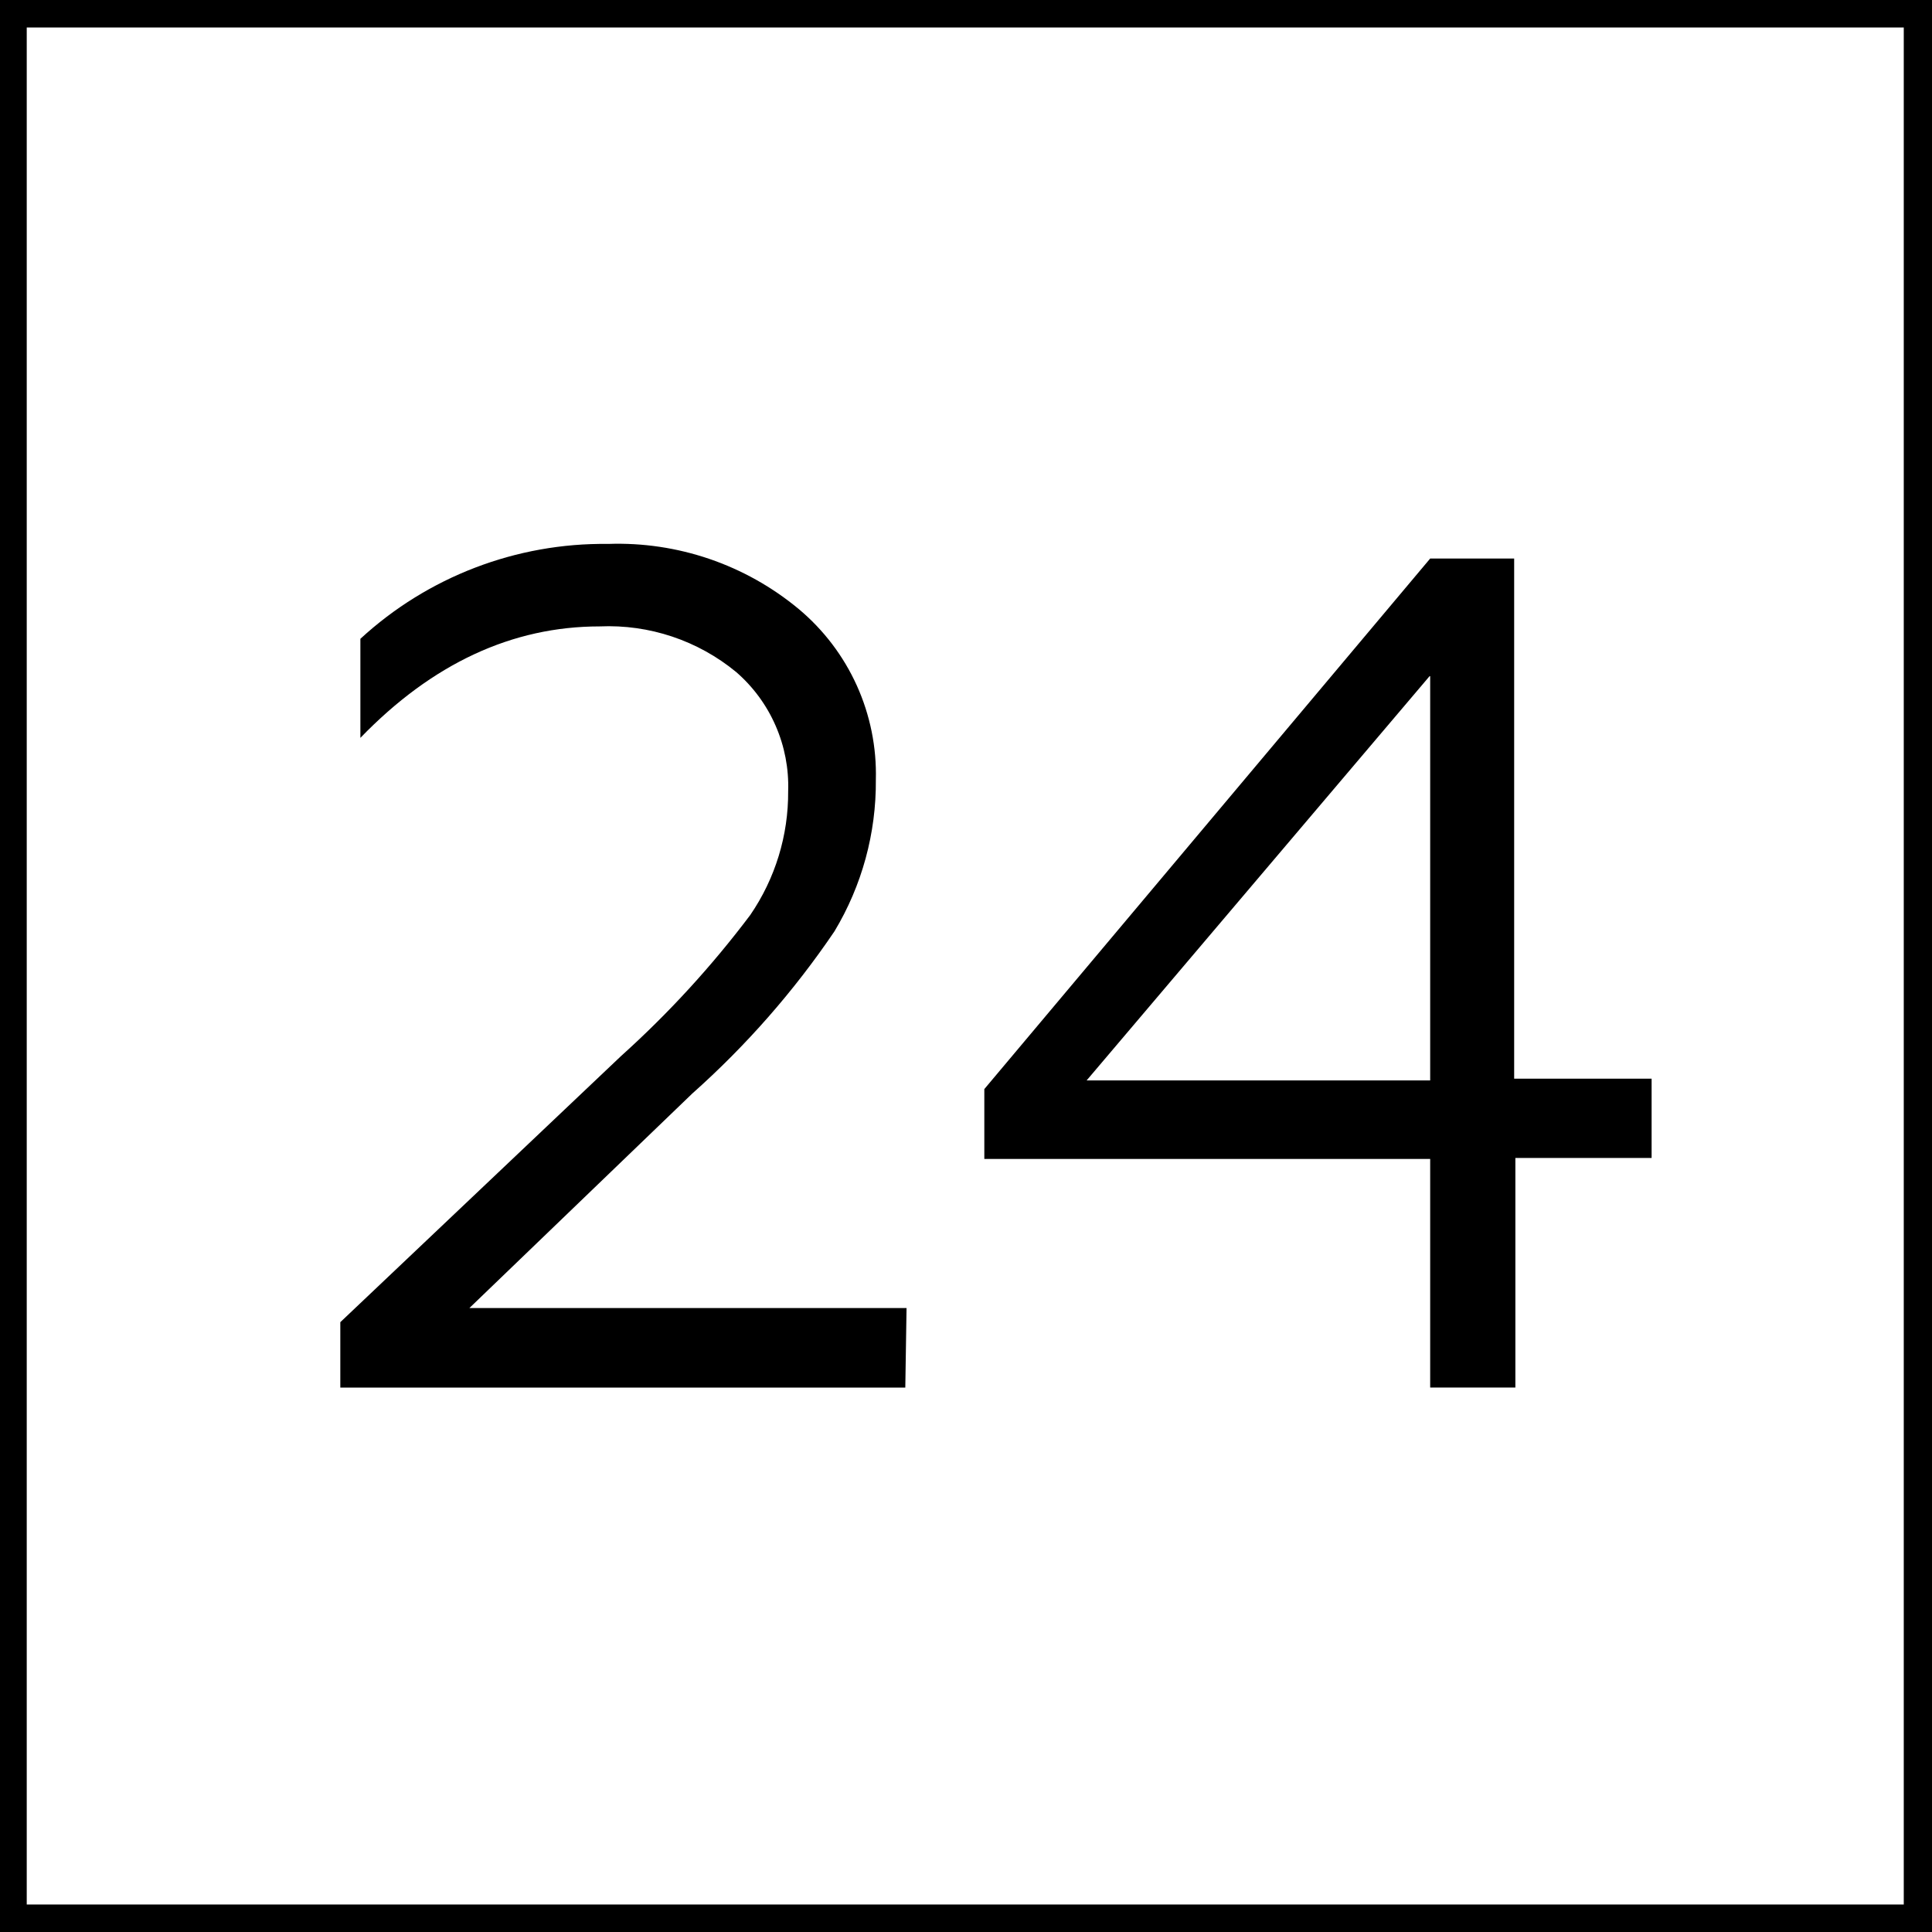
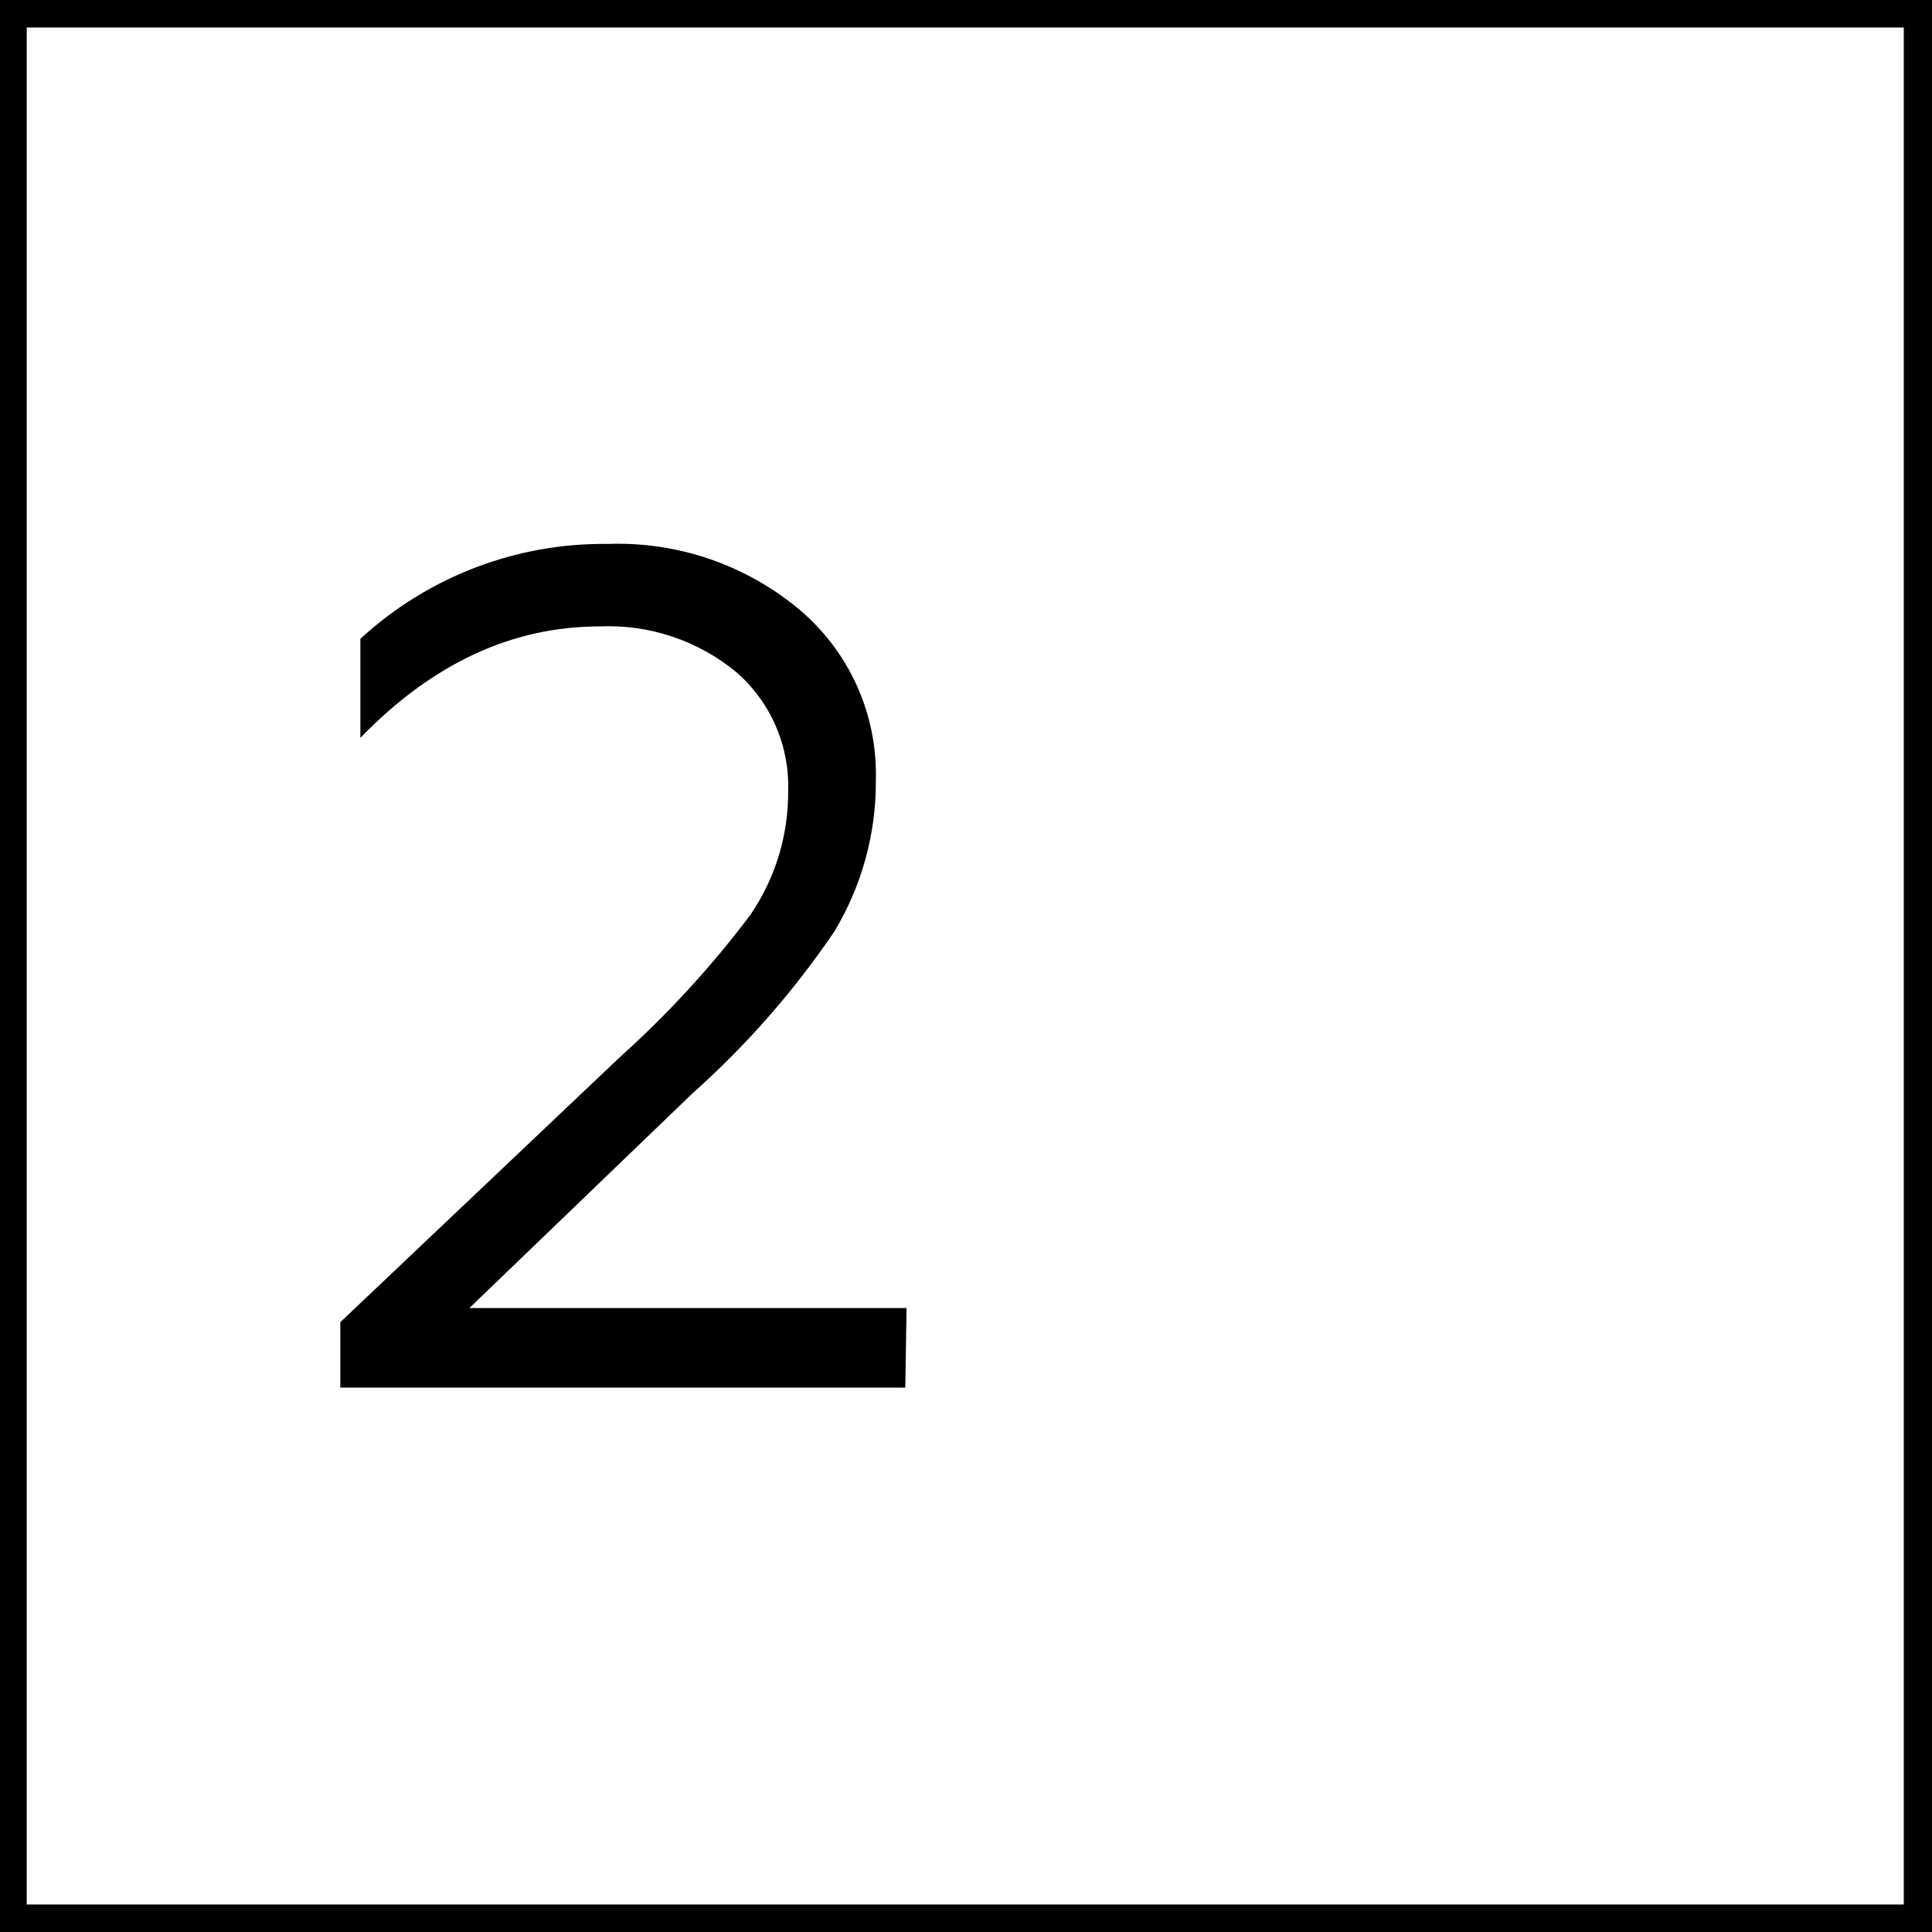
<svg xmlns="http://www.w3.org/2000/svg" width="80" height="80" viewBox="0 0 62 62" fill="none">
  <g clip-path="url(#clip0_954_1434)">
    <path d="M29.052 44.529H10.921V42.43L19.935 33.885C21.458 32.515 22.845 31 24.077 29.363C24.879 28.193 25.303 26.806 25.293 25.388C25.317 24.667 25.179 23.949 24.89 23.288C24.602 22.626 24.169 22.038 23.623 21.565C22.394 20.553 20.834 20.032 19.244 20.102C16.438 20.102 13.87 21.294 11.565 23.679V20.5C13.729 18.507 16.573 17.418 19.514 17.455C21.742 17.377 23.92 18.121 25.634 19.546C26.432 20.214 27.069 21.053 27.497 22.001C27.925 22.95 28.134 23.982 28.107 25.023C28.121 26.735 27.662 28.419 26.779 29.887C25.48 31.805 23.947 33.553 22.216 35.093L15.063 41.977H29.092L29.052 44.529Z" fill="currentColor" />
-     <path d="M48.63 44.528H45.896V37.192H31.588V34.95L45.896 17.924H48.591V34.616H53.002V37.16H48.63V44.528ZM45.896 21.676L34.871 34.672H45.896V21.676Z" fill="currentColor" />
    <path d="M62 62H0V0H62V62ZM0.858 61.118H61.094V0.882H0.858V61.118Z" fill="currentColor" />
  </g>
  <defs>
    <clipPath id="clip0_954_1434">
      <rect width="62" height="62" fill="white" />
    </clipPath>
  </defs>
</svg>